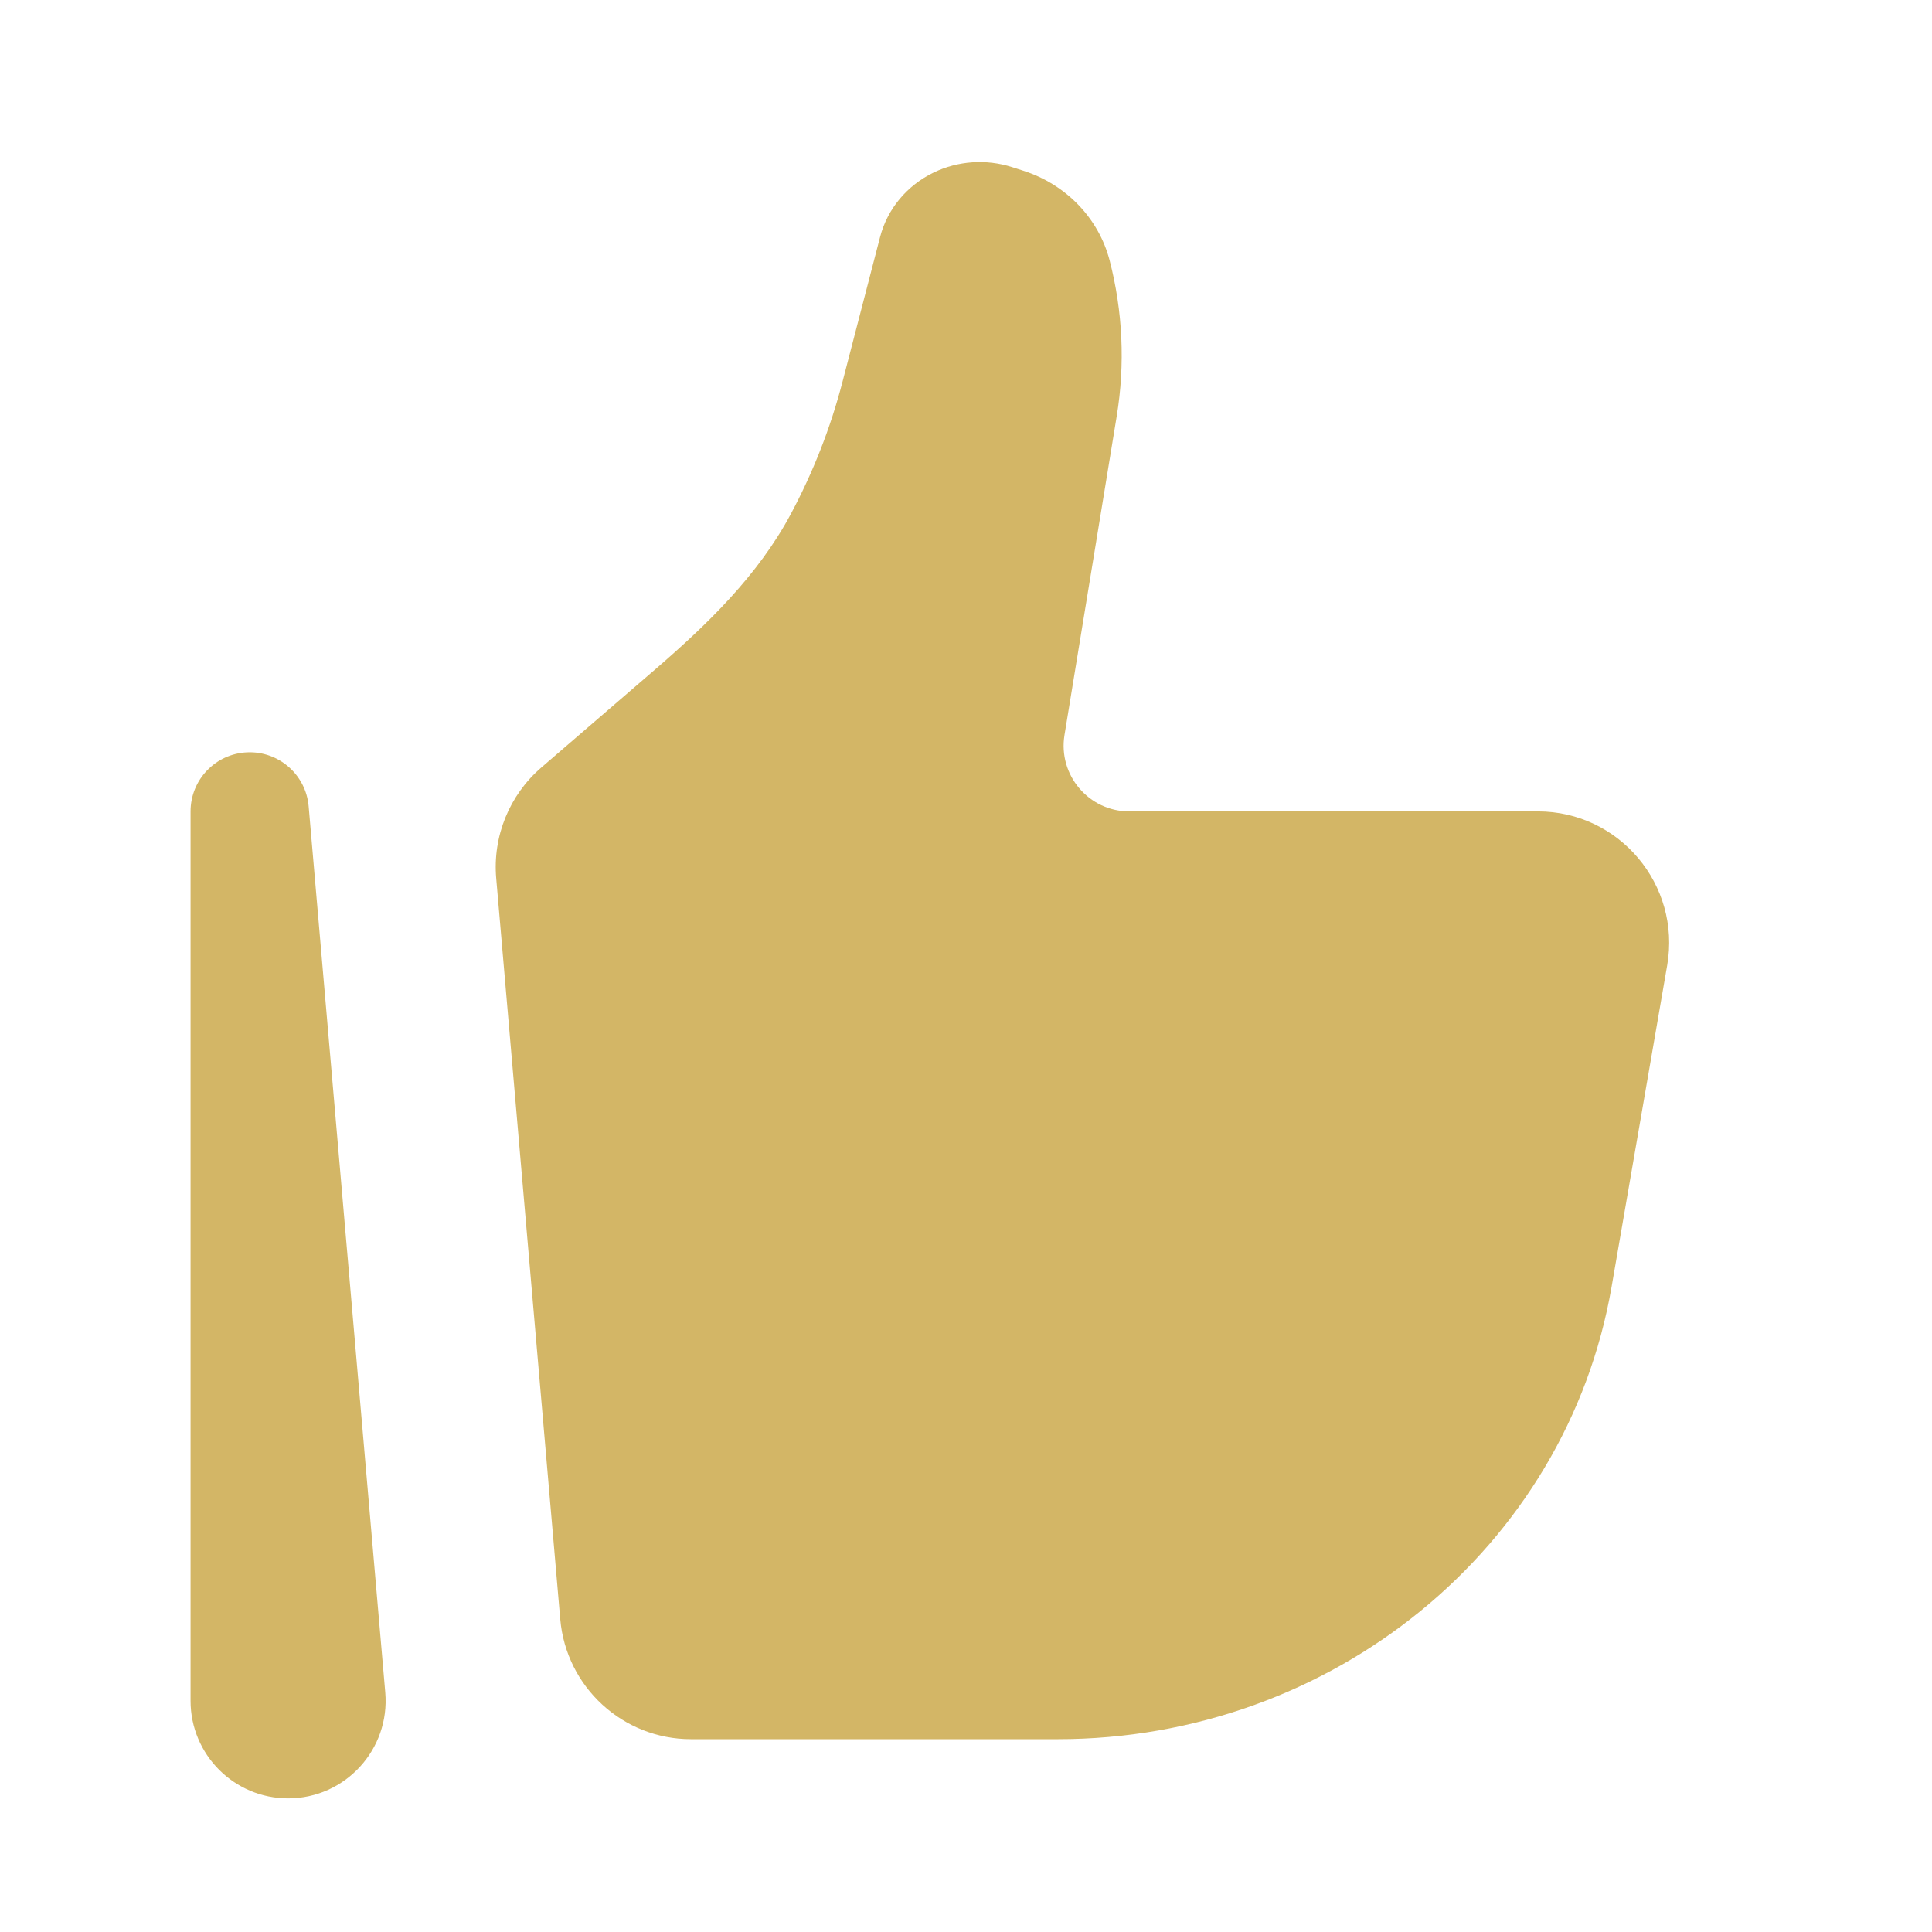
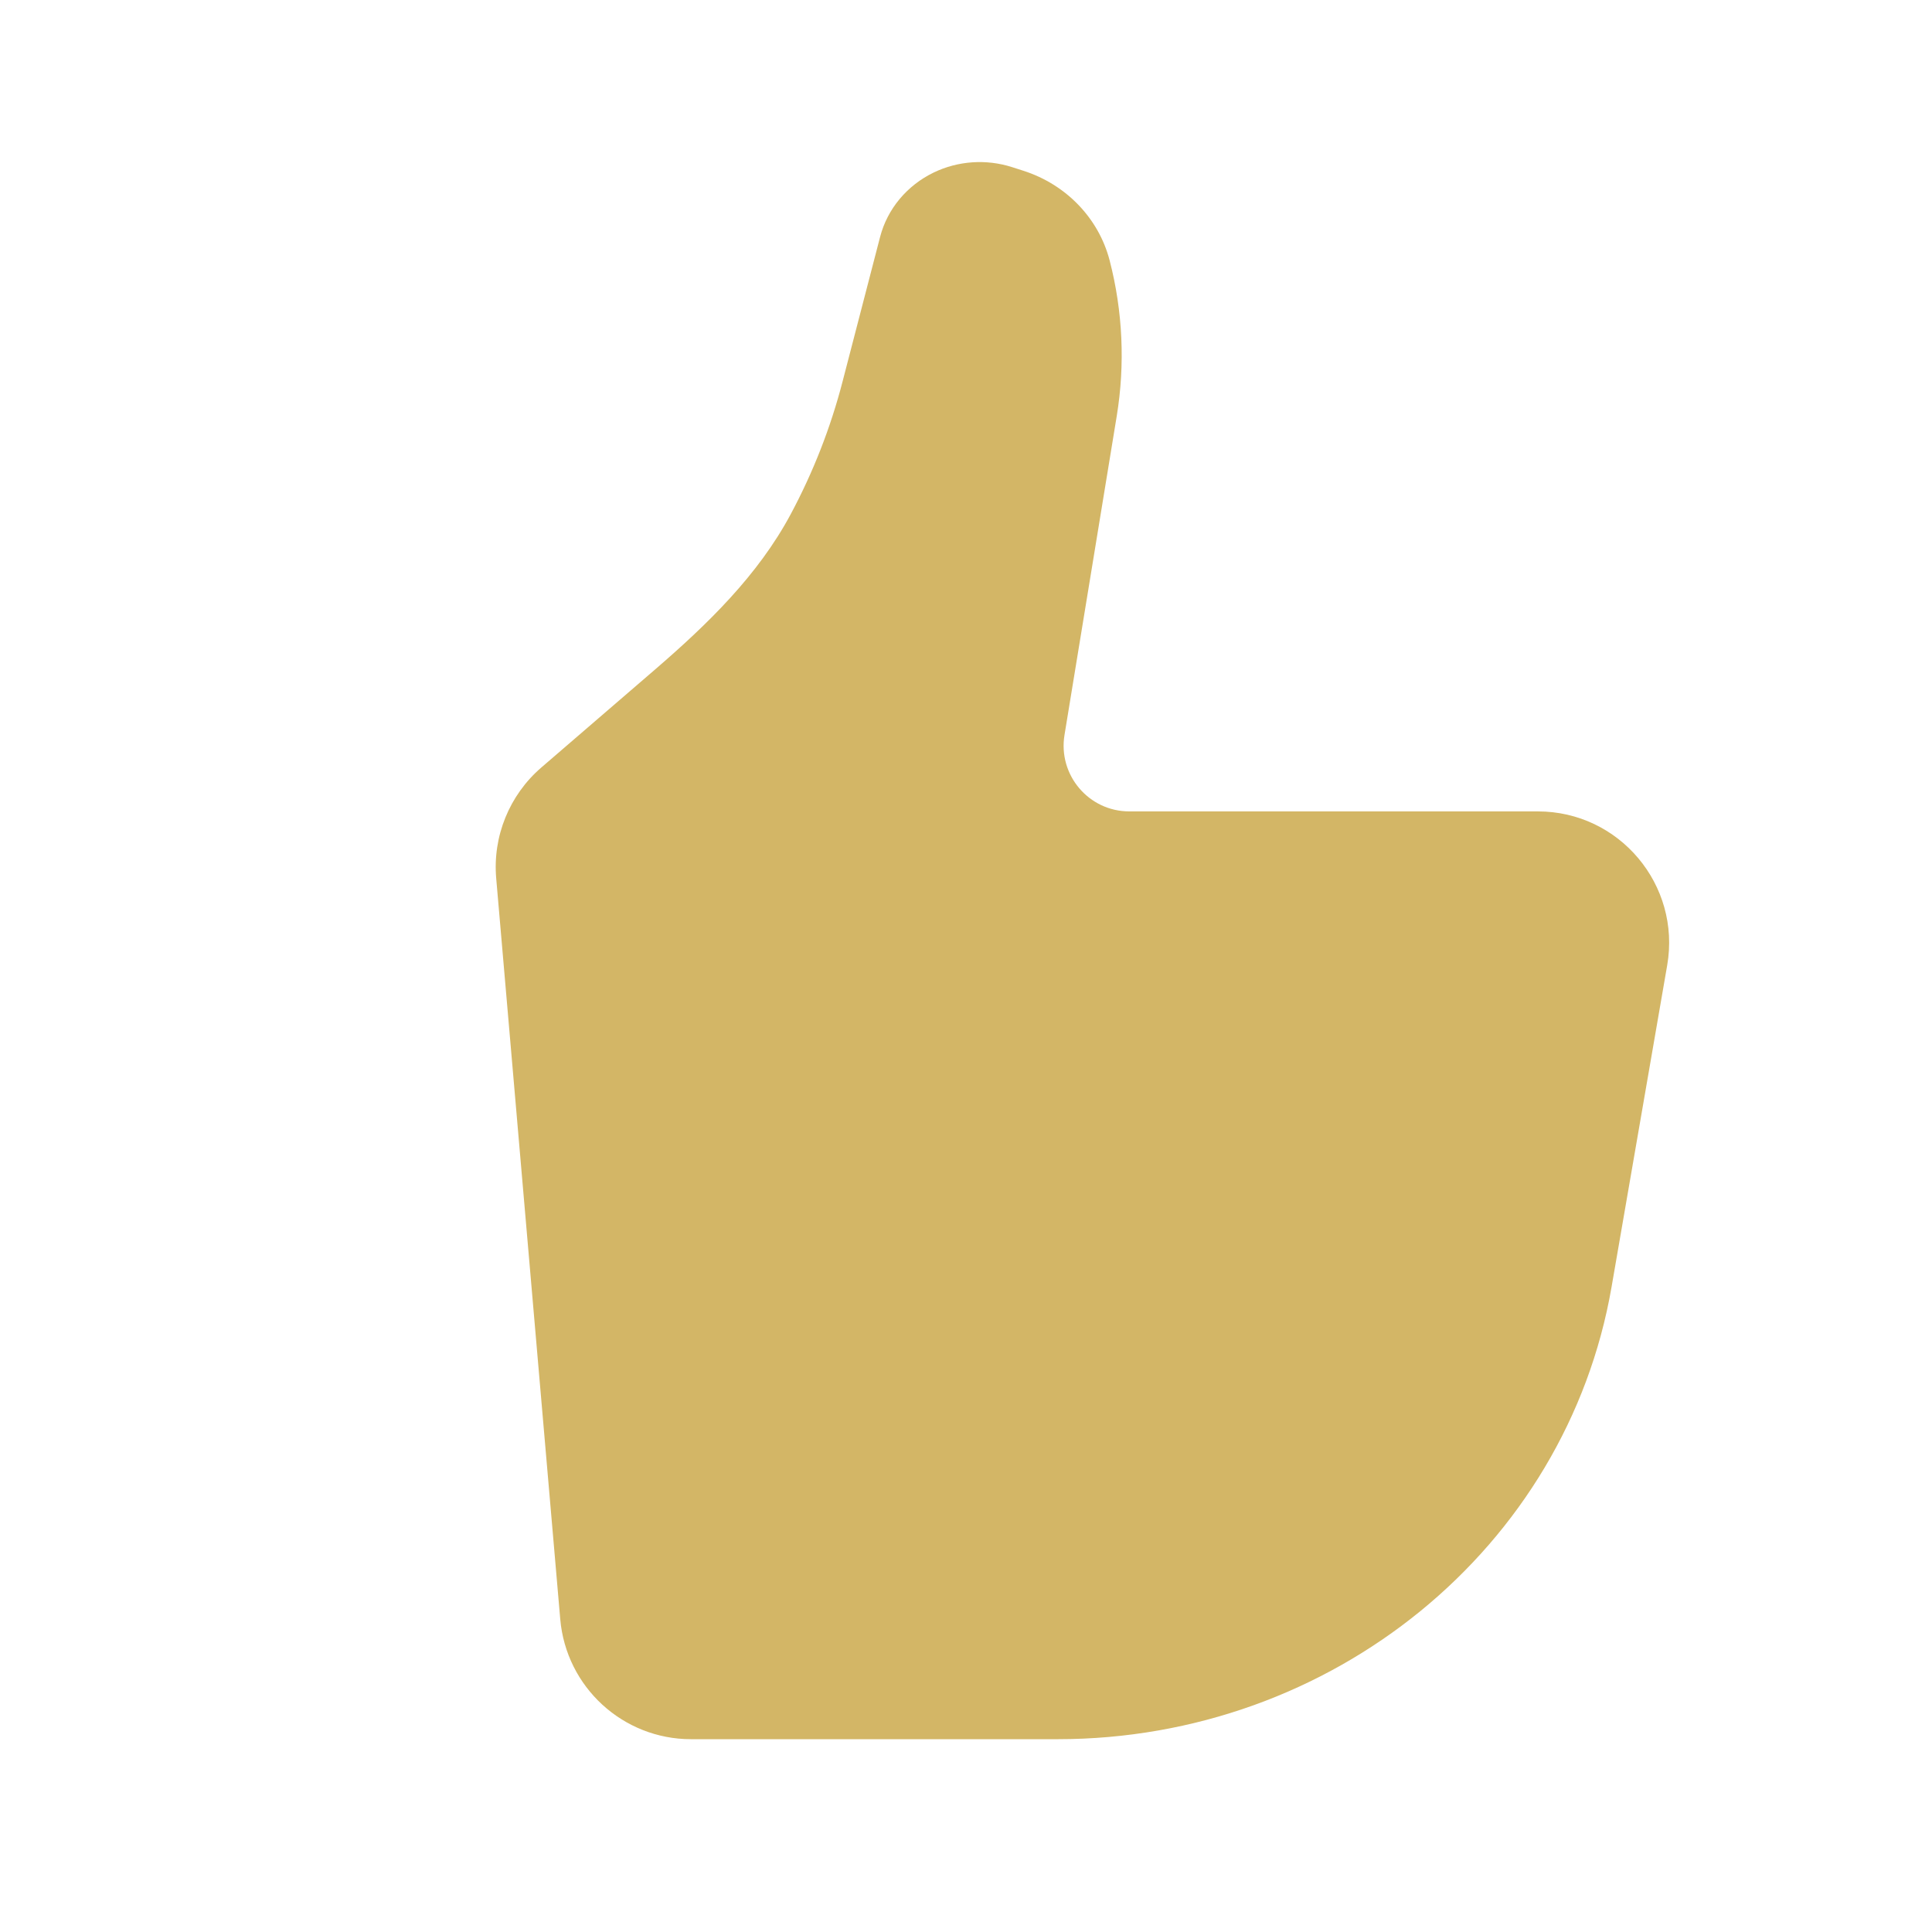
<svg xmlns="http://www.w3.org/2000/svg" width="49" height="49" viewBox="0 0 49 49" fill="none">
  <path d="M40.873 32.64L42.284 24.481C42.636 22.443 41.069 20.579 39.003 20.579H28.641C27.614 20.579 26.832 19.657 26.998 18.642L28.323 10.553C28.538 9.239 28.477 7.894 28.143 6.605C27.866 5.538 27.042 4.68 25.959 4.332L25.669 4.239C25.014 4.029 24.299 4.078 23.682 4.375C23.002 4.703 22.505 5.3 22.321 6.01L21.369 9.678C21.067 10.845 20.626 11.971 20.057 13.036C19.227 14.591 17.942 15.835 16.607 16.986L13.73 19.465C12.918 20.165 12.492 21.212 12.585 22.279L14.209 41.065C14.358 42.788 15.799 44.11 17.526 44.11H26.823C33.786 44.11 39.728 39.259 40.873 32.64Z" fill="#D3B666" />
-   <path fill-rule="evenodd" clip-rule="evenodd" d="M6.269 19.081C7.071 19.046 7.759 19.65 7.828 20.45L9.771 42.923C9.896 44.367 8.759 45.611 7.307 45.611C5.939 45.611 4.833 44.501 4.833 43.136V20.579C4.833 19.776 5.466 19.115 6.269 19.081Z" fill="#D3B666" />
</svg>